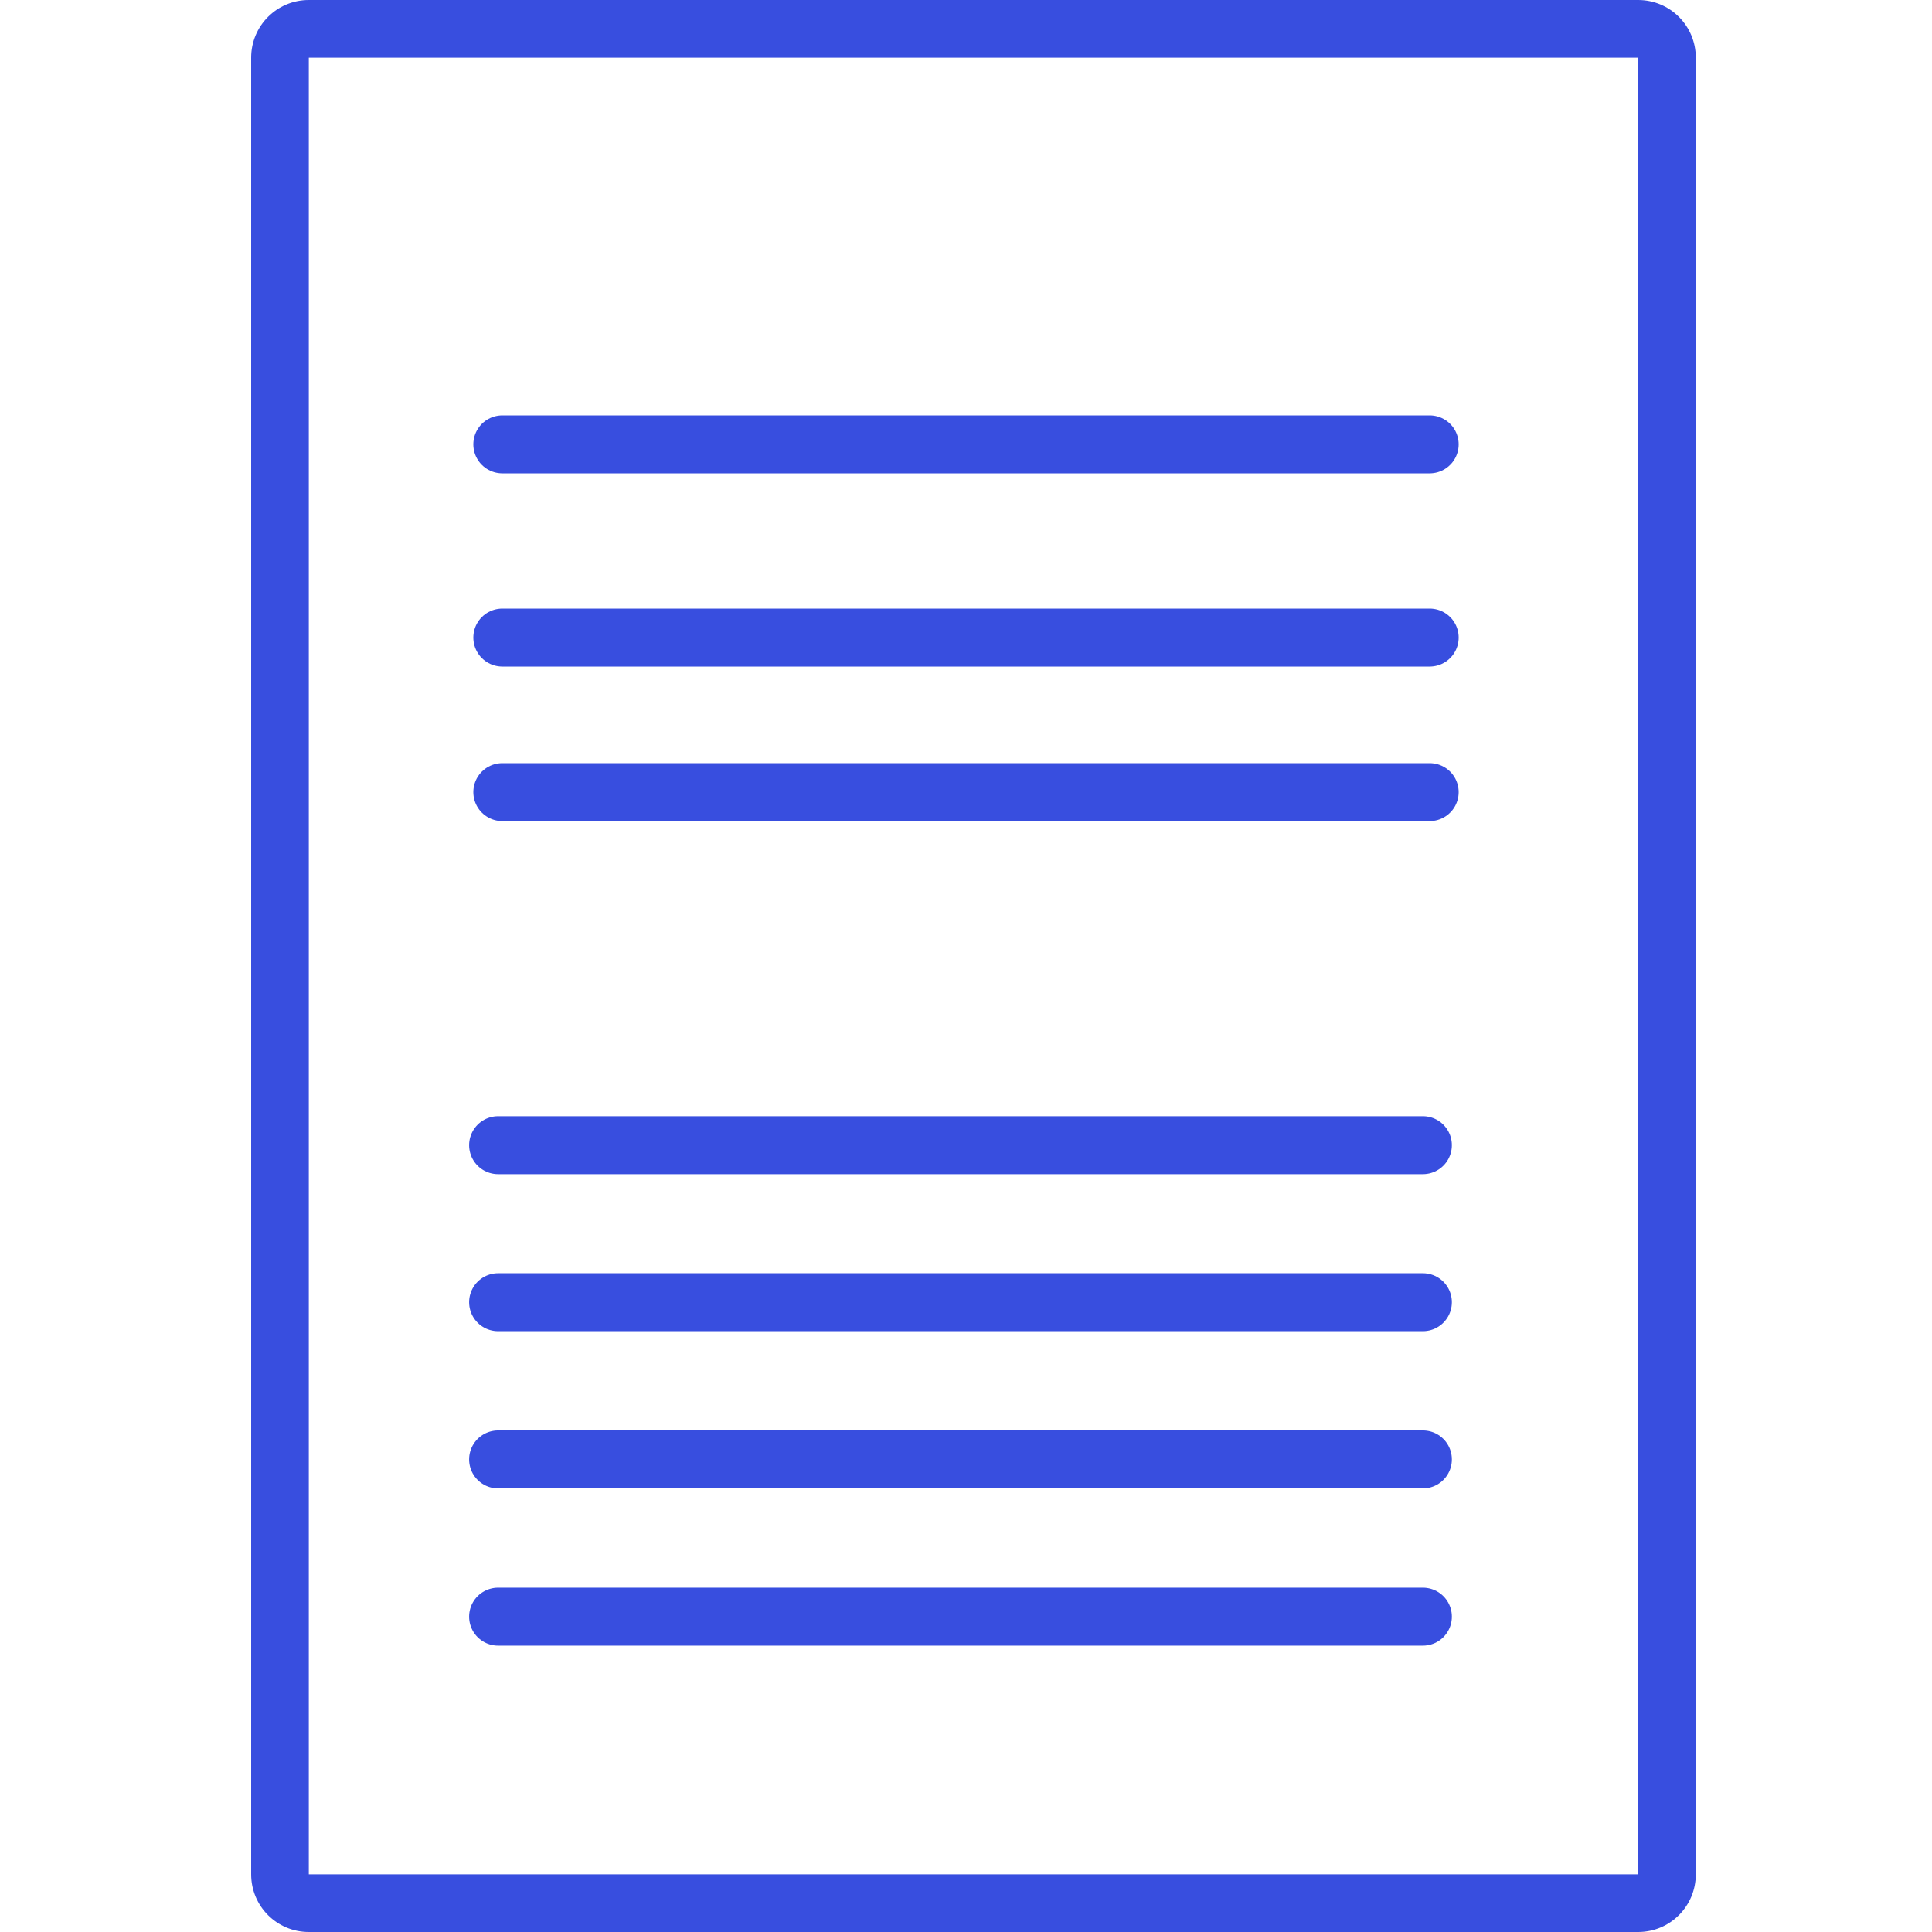
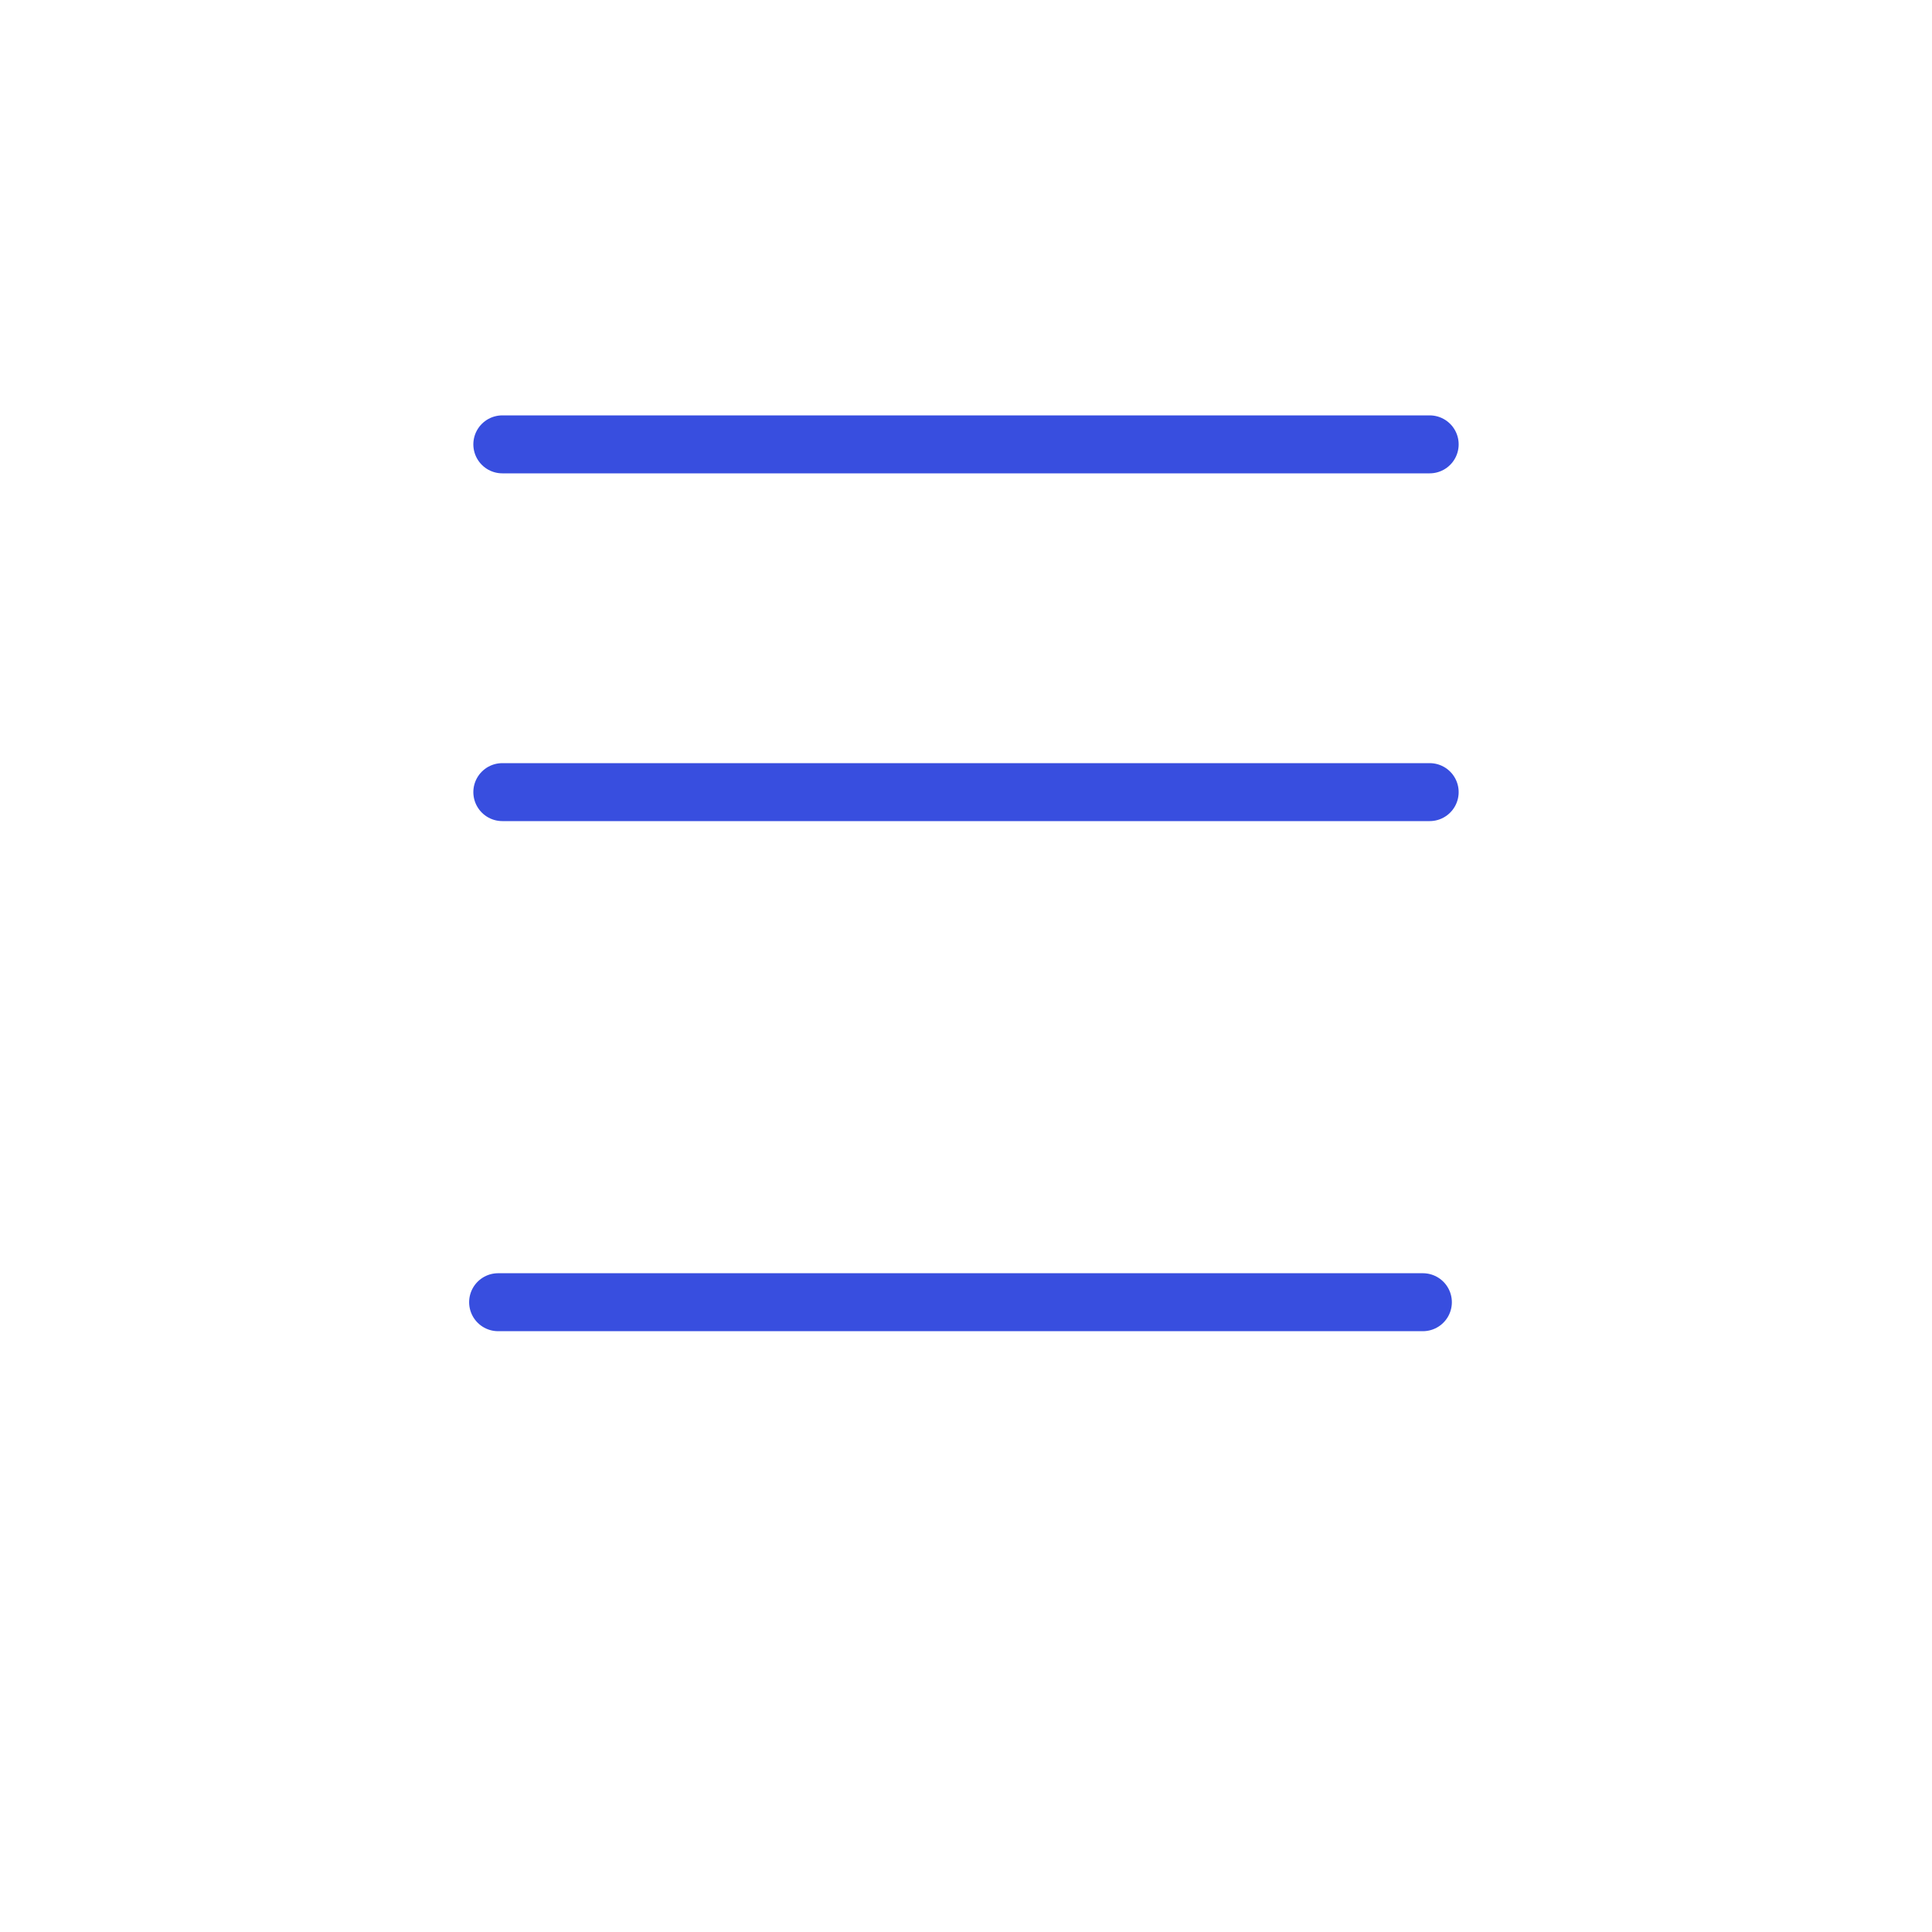
<svg xmlns="http://www.w3.org/2000/svg" width="100" height="100" viewBox="0 0 100 100" fill="none">
-   <path d="M84.79 2.984V97.016H15.984V2.984H84.79ZM84.79 0H15.984C14.333 0 13 1.333 13 2.984V97.016C13 98.667 14.333 100 15.984 100H84.79C86.441 100 87.774 98.667 87.774 97.016V2.984C87.774 1.333 86.441 0 84.79 0Z" fill="#384EDF" />
-   <path d="M26 33H74" stroke="#384EDF" stroke-width="3" stroke-miterlimit="10" stroke-linecap="round" />
  <path d="M26 23H74" stroke="#384EDF" stroke-width="3" stroke-miterlimit="10" stroke-linecap="round" />
  <path d="M26 41H74" stroke="#384EDF" stroke-width="3" stroke-miterlimit="10" stroke-linecap="round" />
-   <path d="M25.782 59.275H73.648" stroke="#384EDF" stroke-width="3" stroke-miterlimit="10" stroke-linecap="round" />
  <path d="M25.782 67.402H73.648" stroke="#384EDF" stroke-width="3" stroke-miterlimit="10" stroke-linecap="round" />
-   <path d="M25.782 75.539H73.648" stroke="#384EDF" stroke-width="3" stroke-miterlimit="10" stroke-linecap="round" />
-   <path d="M25.782 83.678H73.648" stroke="#384EDF" stroke-width="3" stroke-miterlimit="10" stroke-linecap="round" />
</svg>